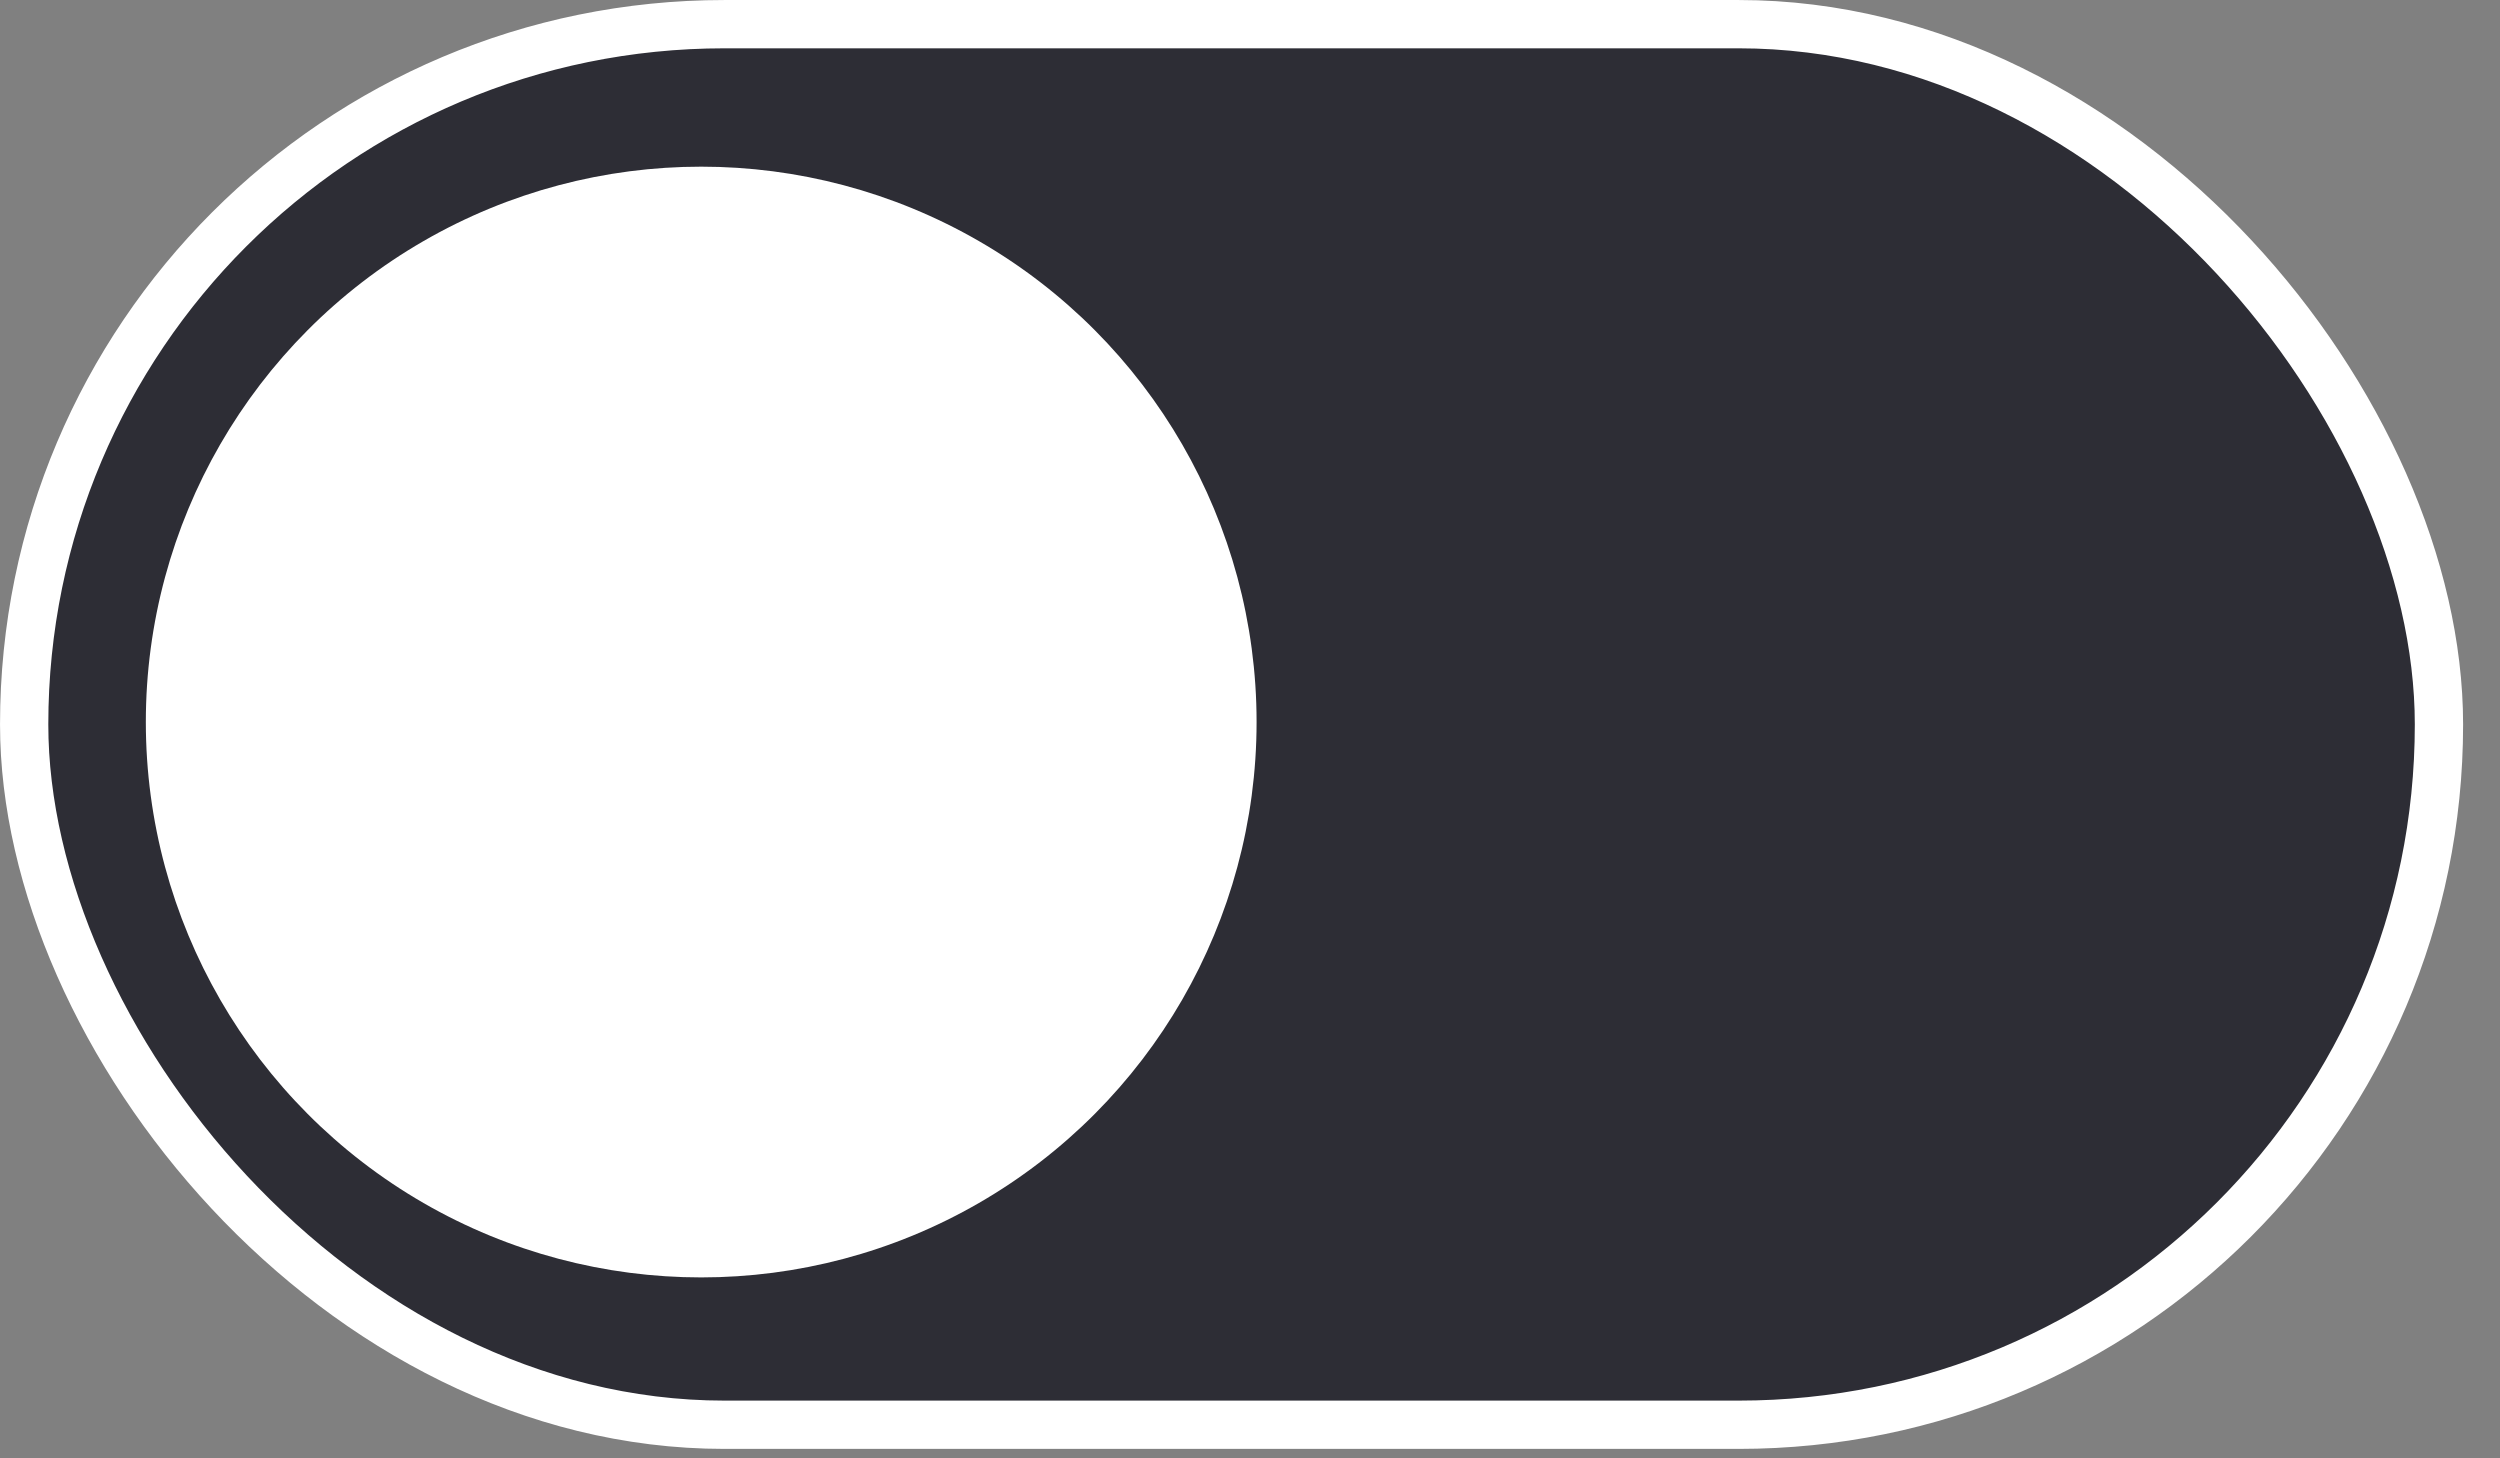
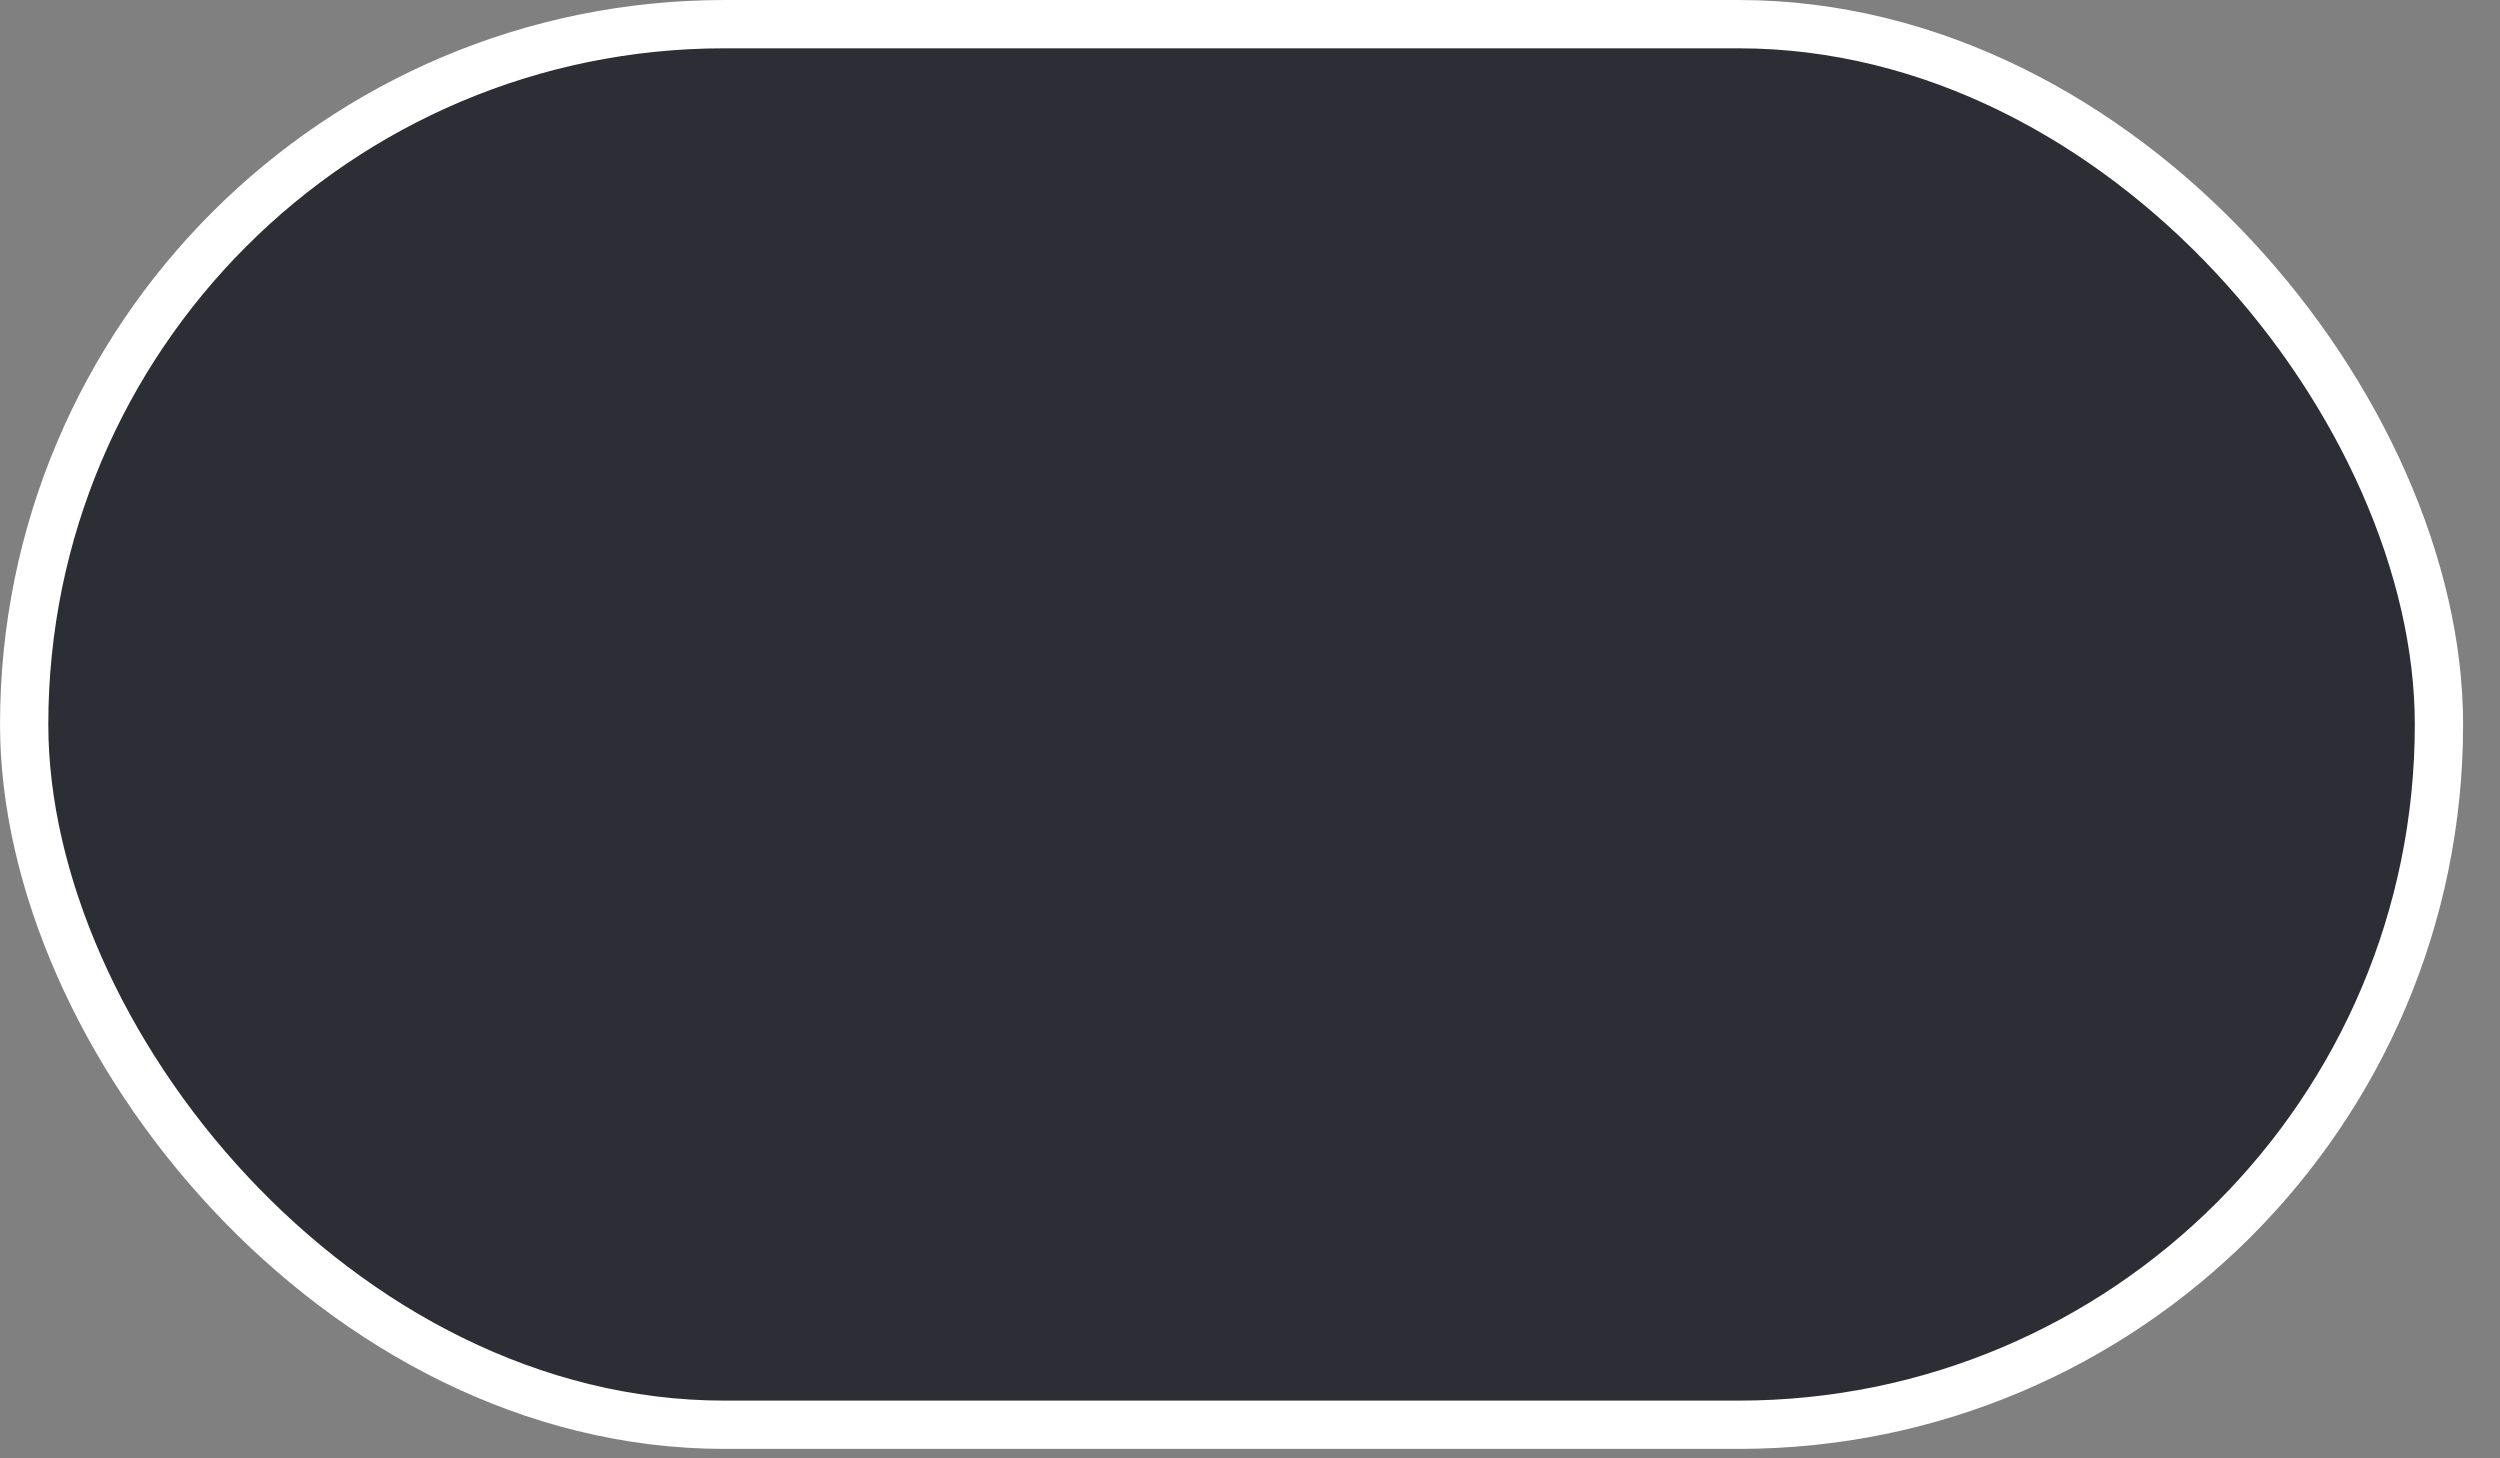
<svg xmlns="http://www.w3.org/2000/svg" width="60" height="35" viewBox="0 0 60 35" fill="none">
  <rect x="0" y="0" width="60" height="35" fill="#808080" stroke="none" />
  <rect x="0.58" y="0.58" width="57.955" height="33.614" rx="16.807" fill="#2D2D35" stroke="white" stroke-width="1.159" />
-   <circle cx="16.829" cy="17.329" r="13.329" fill="white" />
</svg>